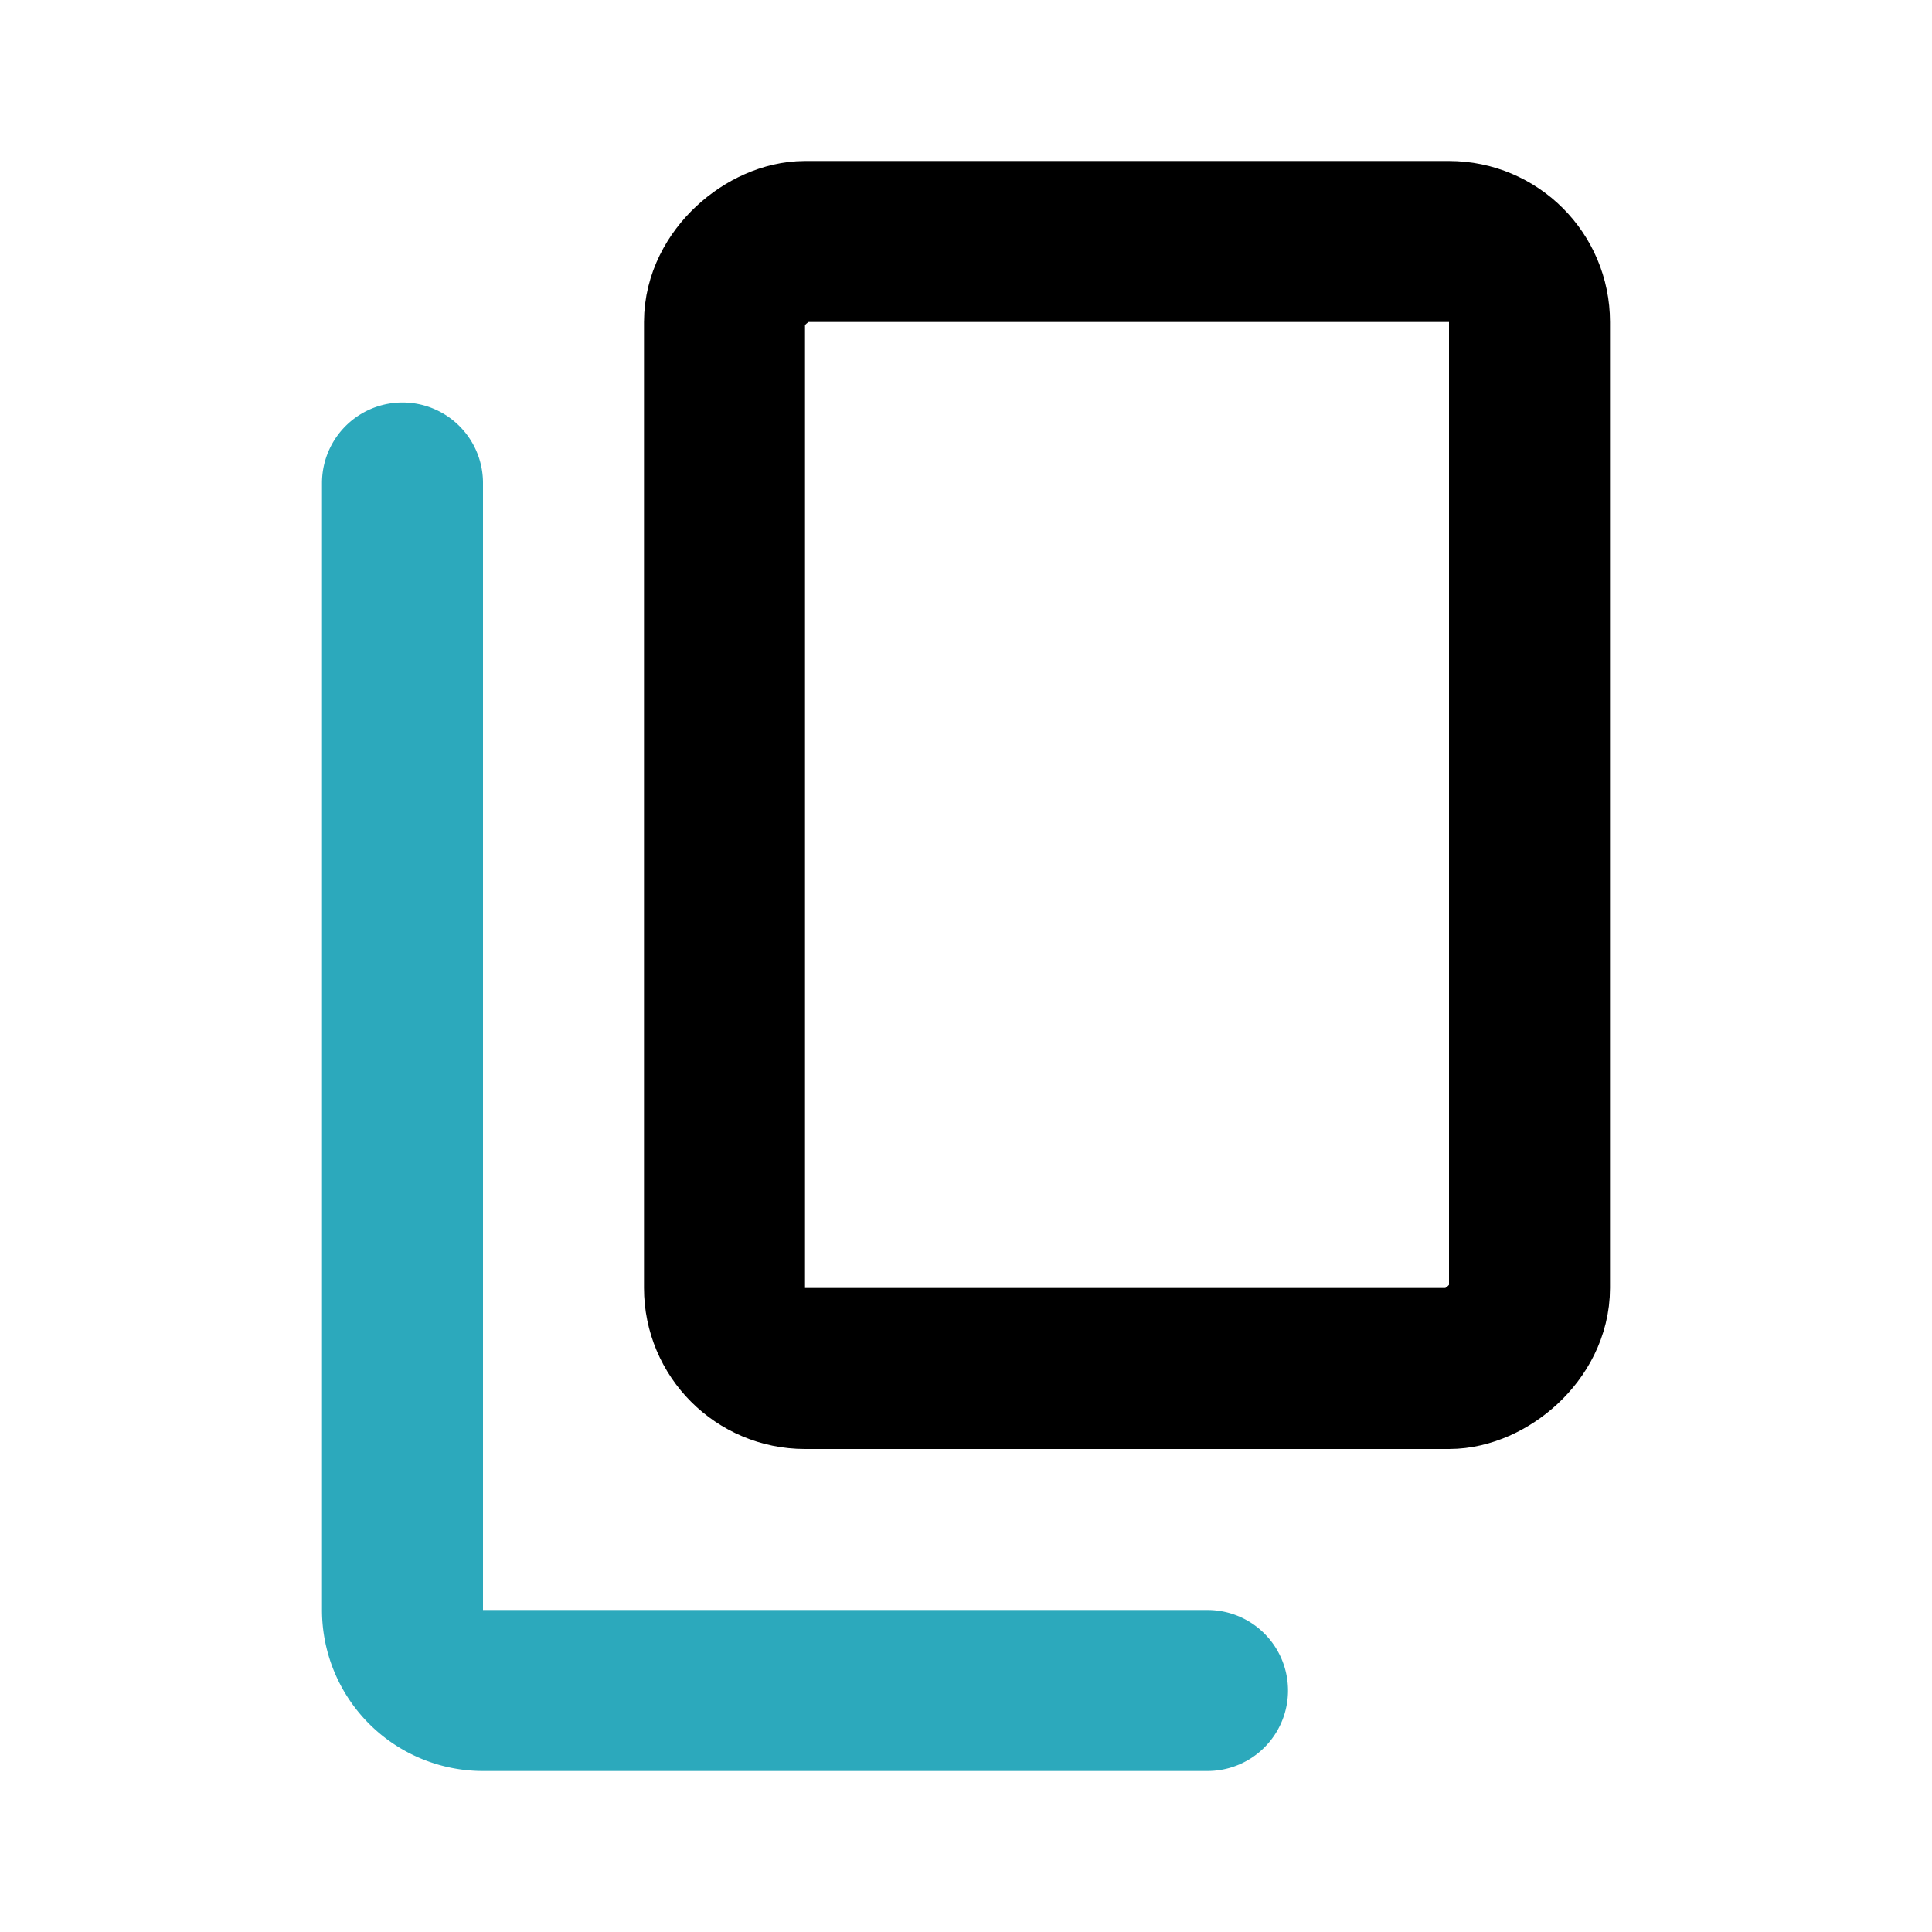
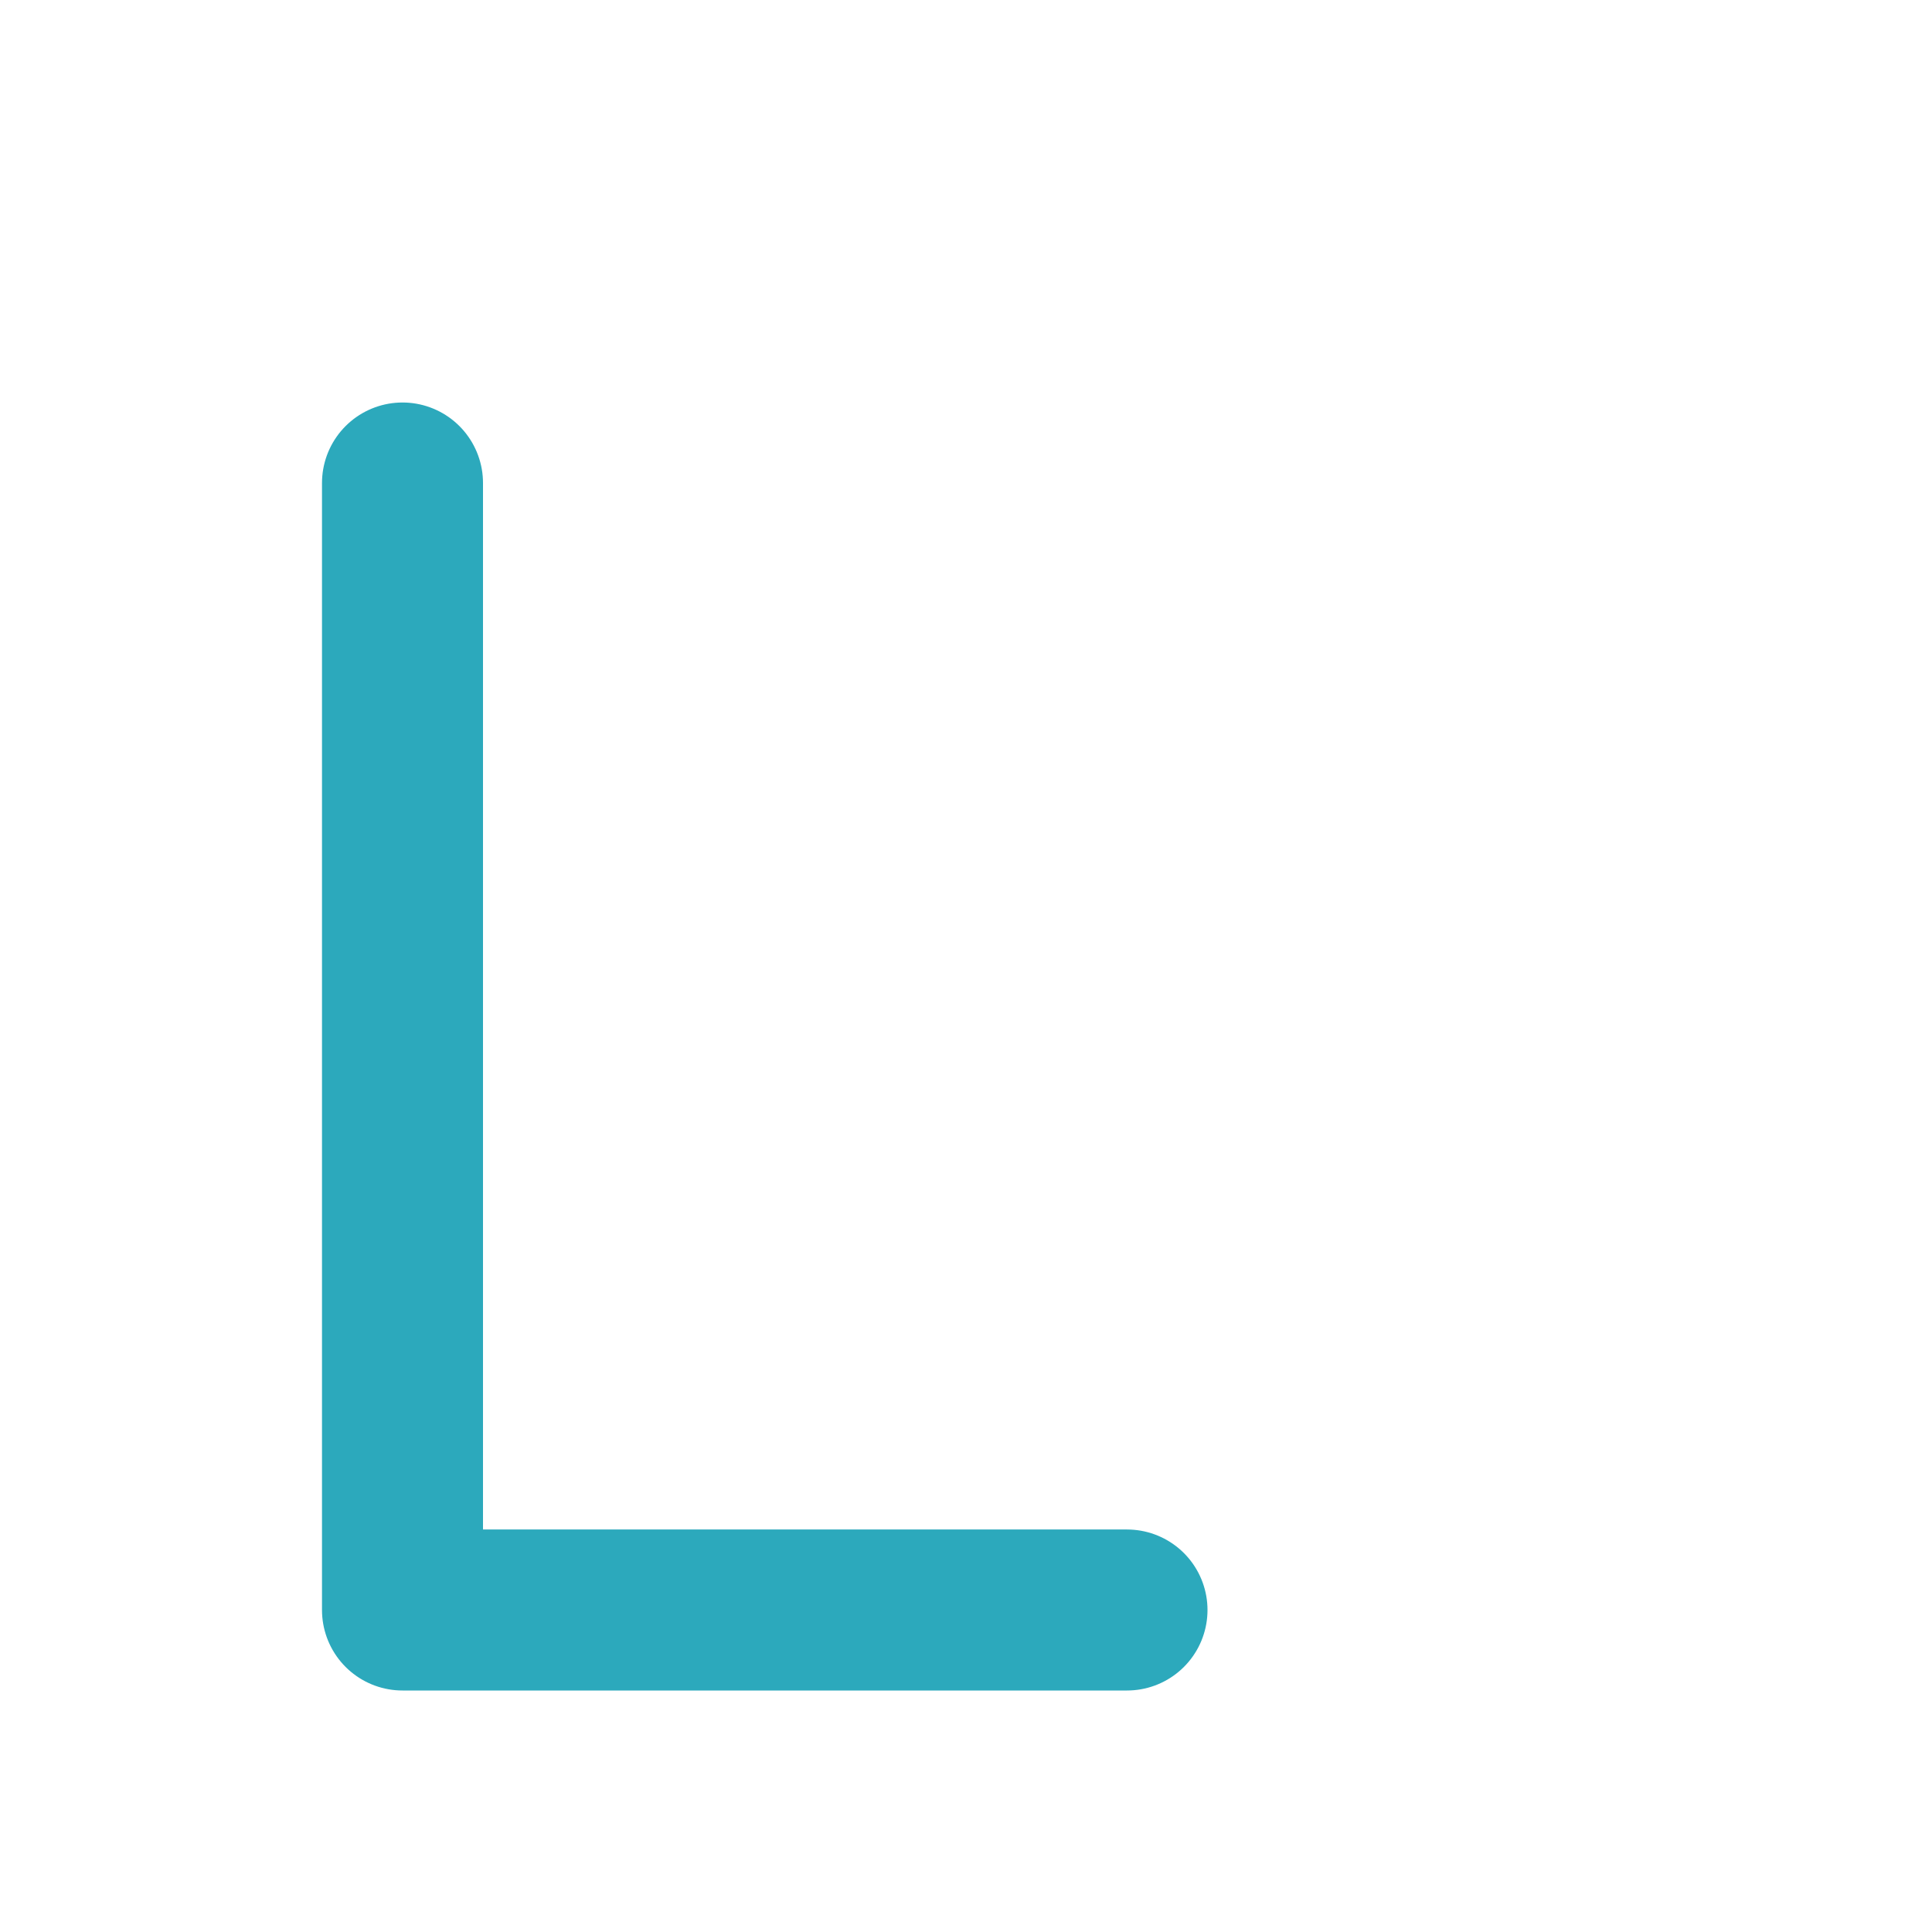
<svg xmlns="http://www.w3.org/2000/svg" fill="#000000" width="800px" height="800px" viewBox="0 0 24 24" id="copy-alt" data-name="Line Color" class="icon line-color">
-   <path id="secondary" d="M5,6V20a1,1,0,0,0,1,1h9" style="fill: none; stroke: rgb(44, 169, 188); stroke-linecap: round; stroke-linejoin: round; stroke-width: 2;" />
-   <rect id="primary" x="7" y="5" width="14" height="10" rx="1" transform="translate(4 24) rotate(-90)" style="fill: none; stroke: rgb(0, 0, 0); stroke-linecap: round; stroke-linejoin: round; stroke-width: 2;" />
+   <path id="secondary" d="M5,6V20h9" style="fill: none; stroke: rgb(44, 169, 188); stroke-linecap: round; stroke-linejoin: round; stroke-width: 2;" />
</svg>